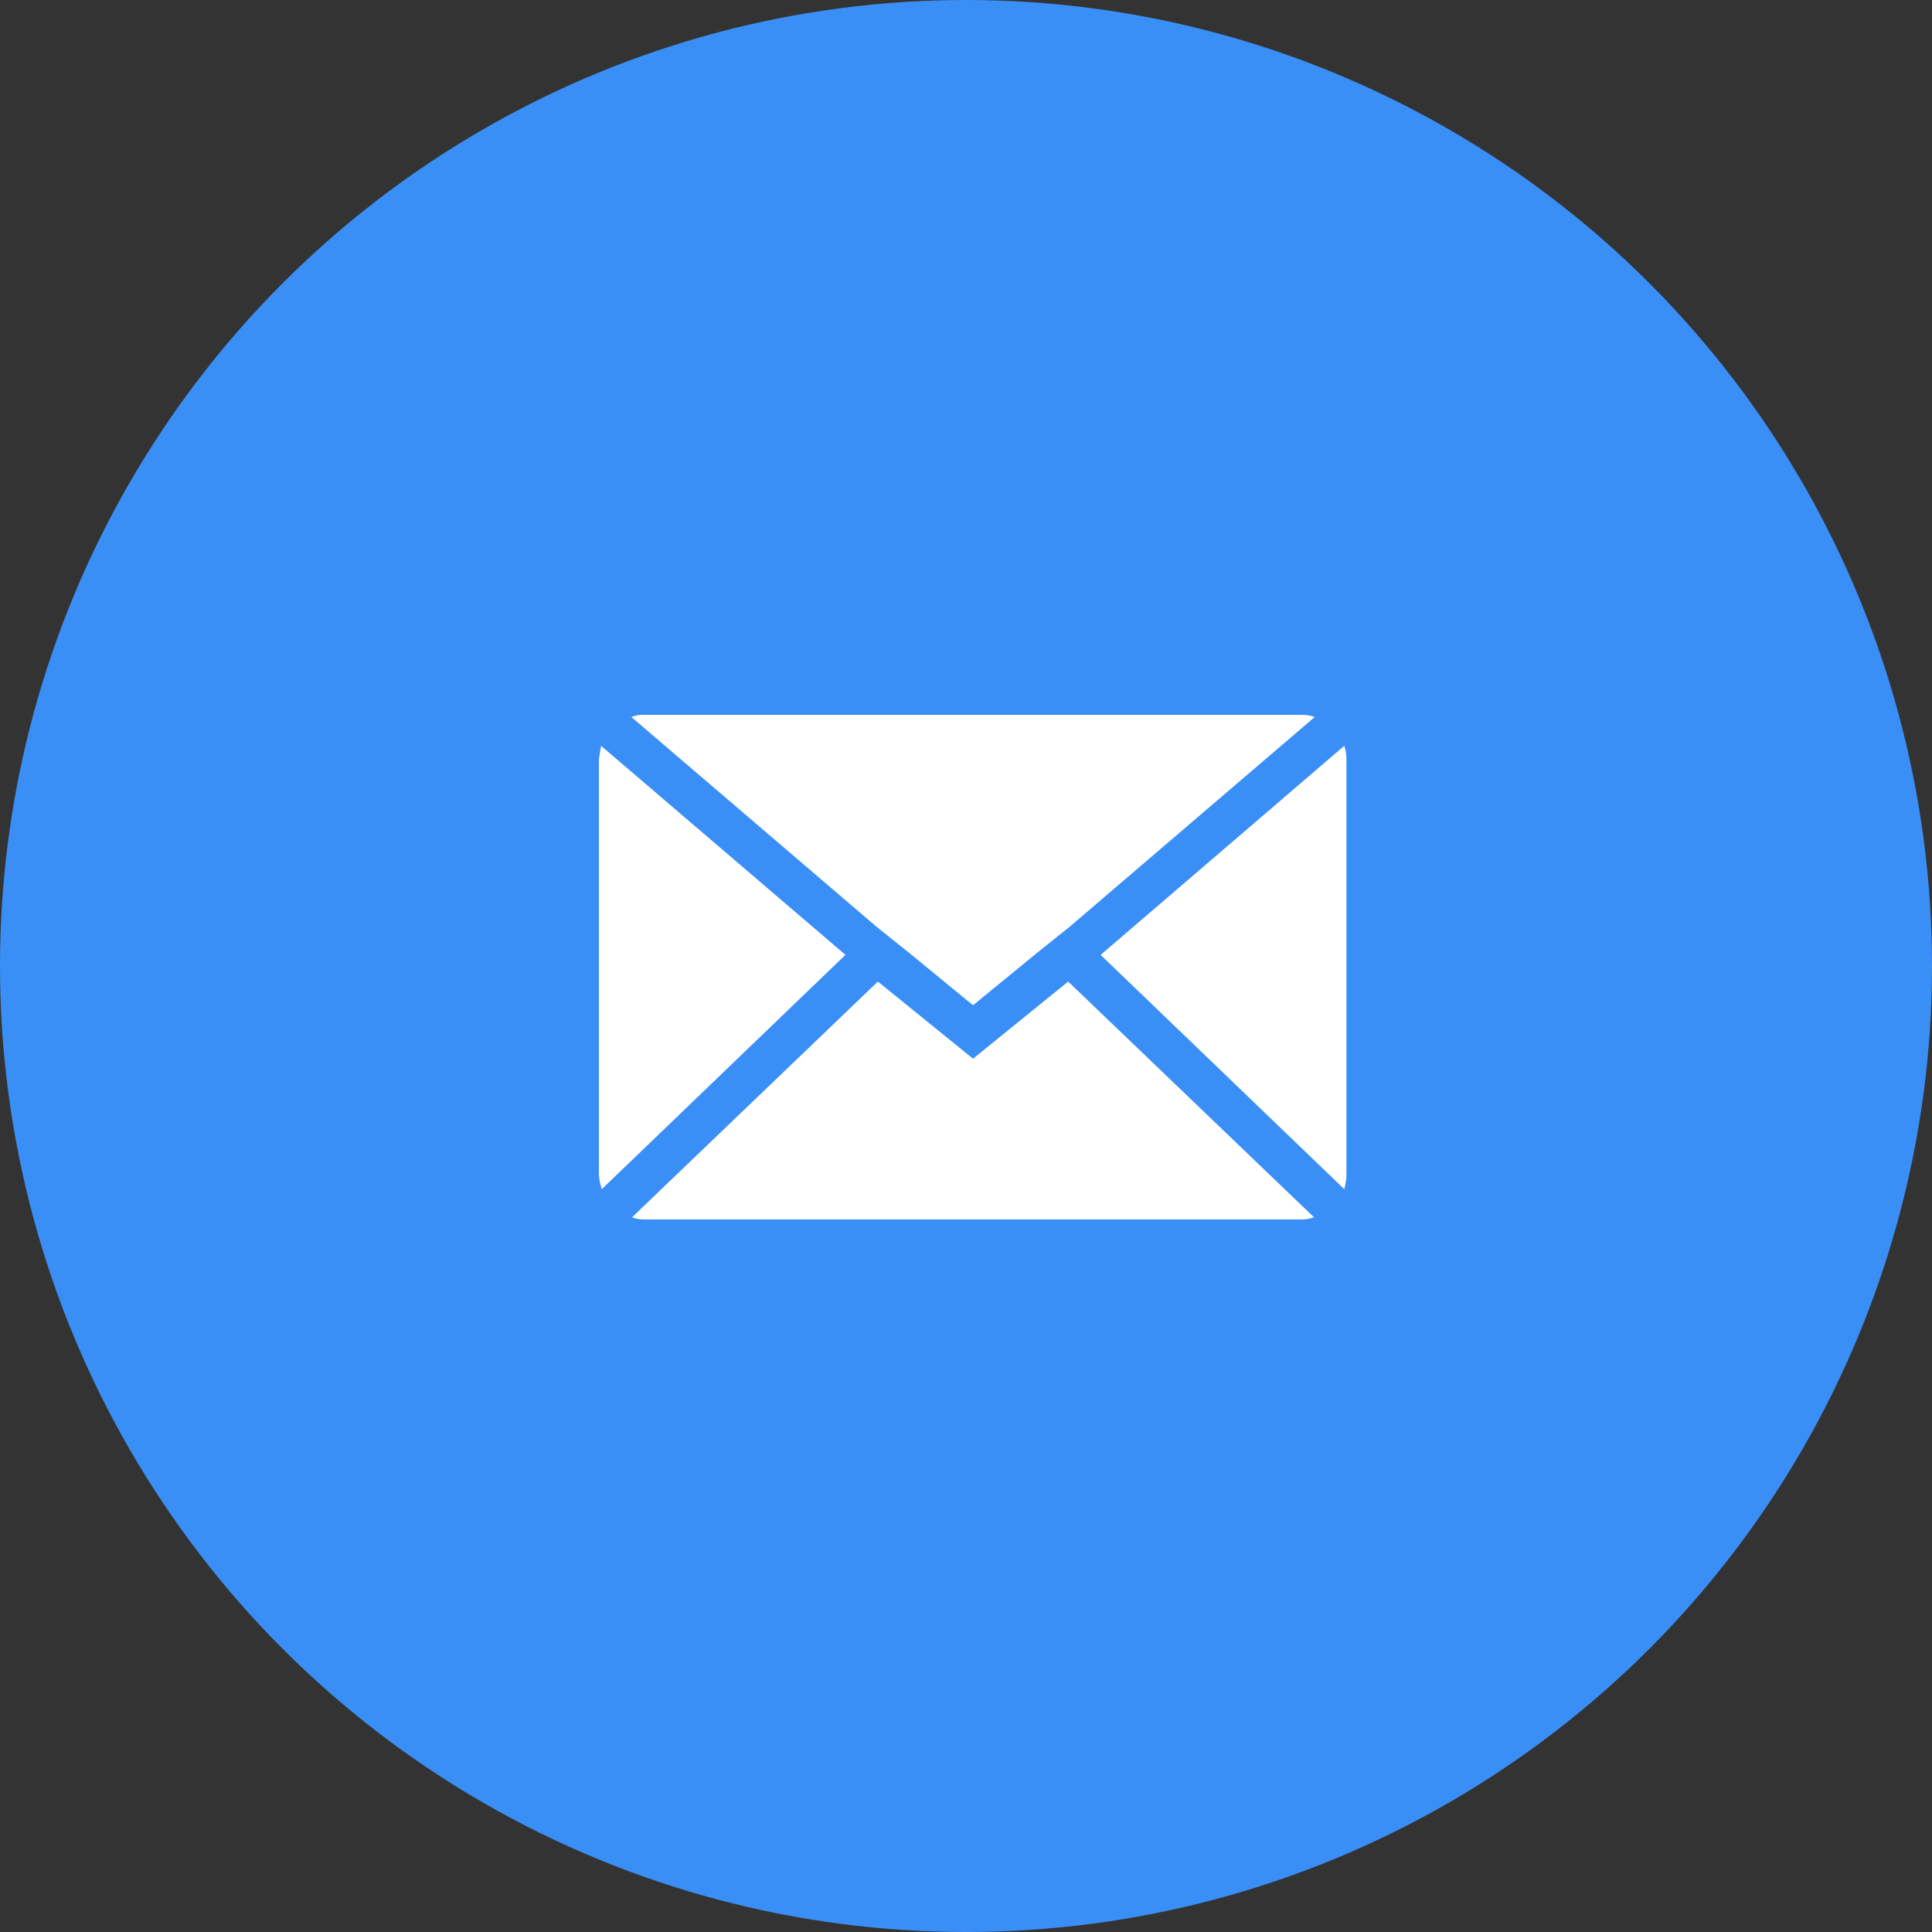
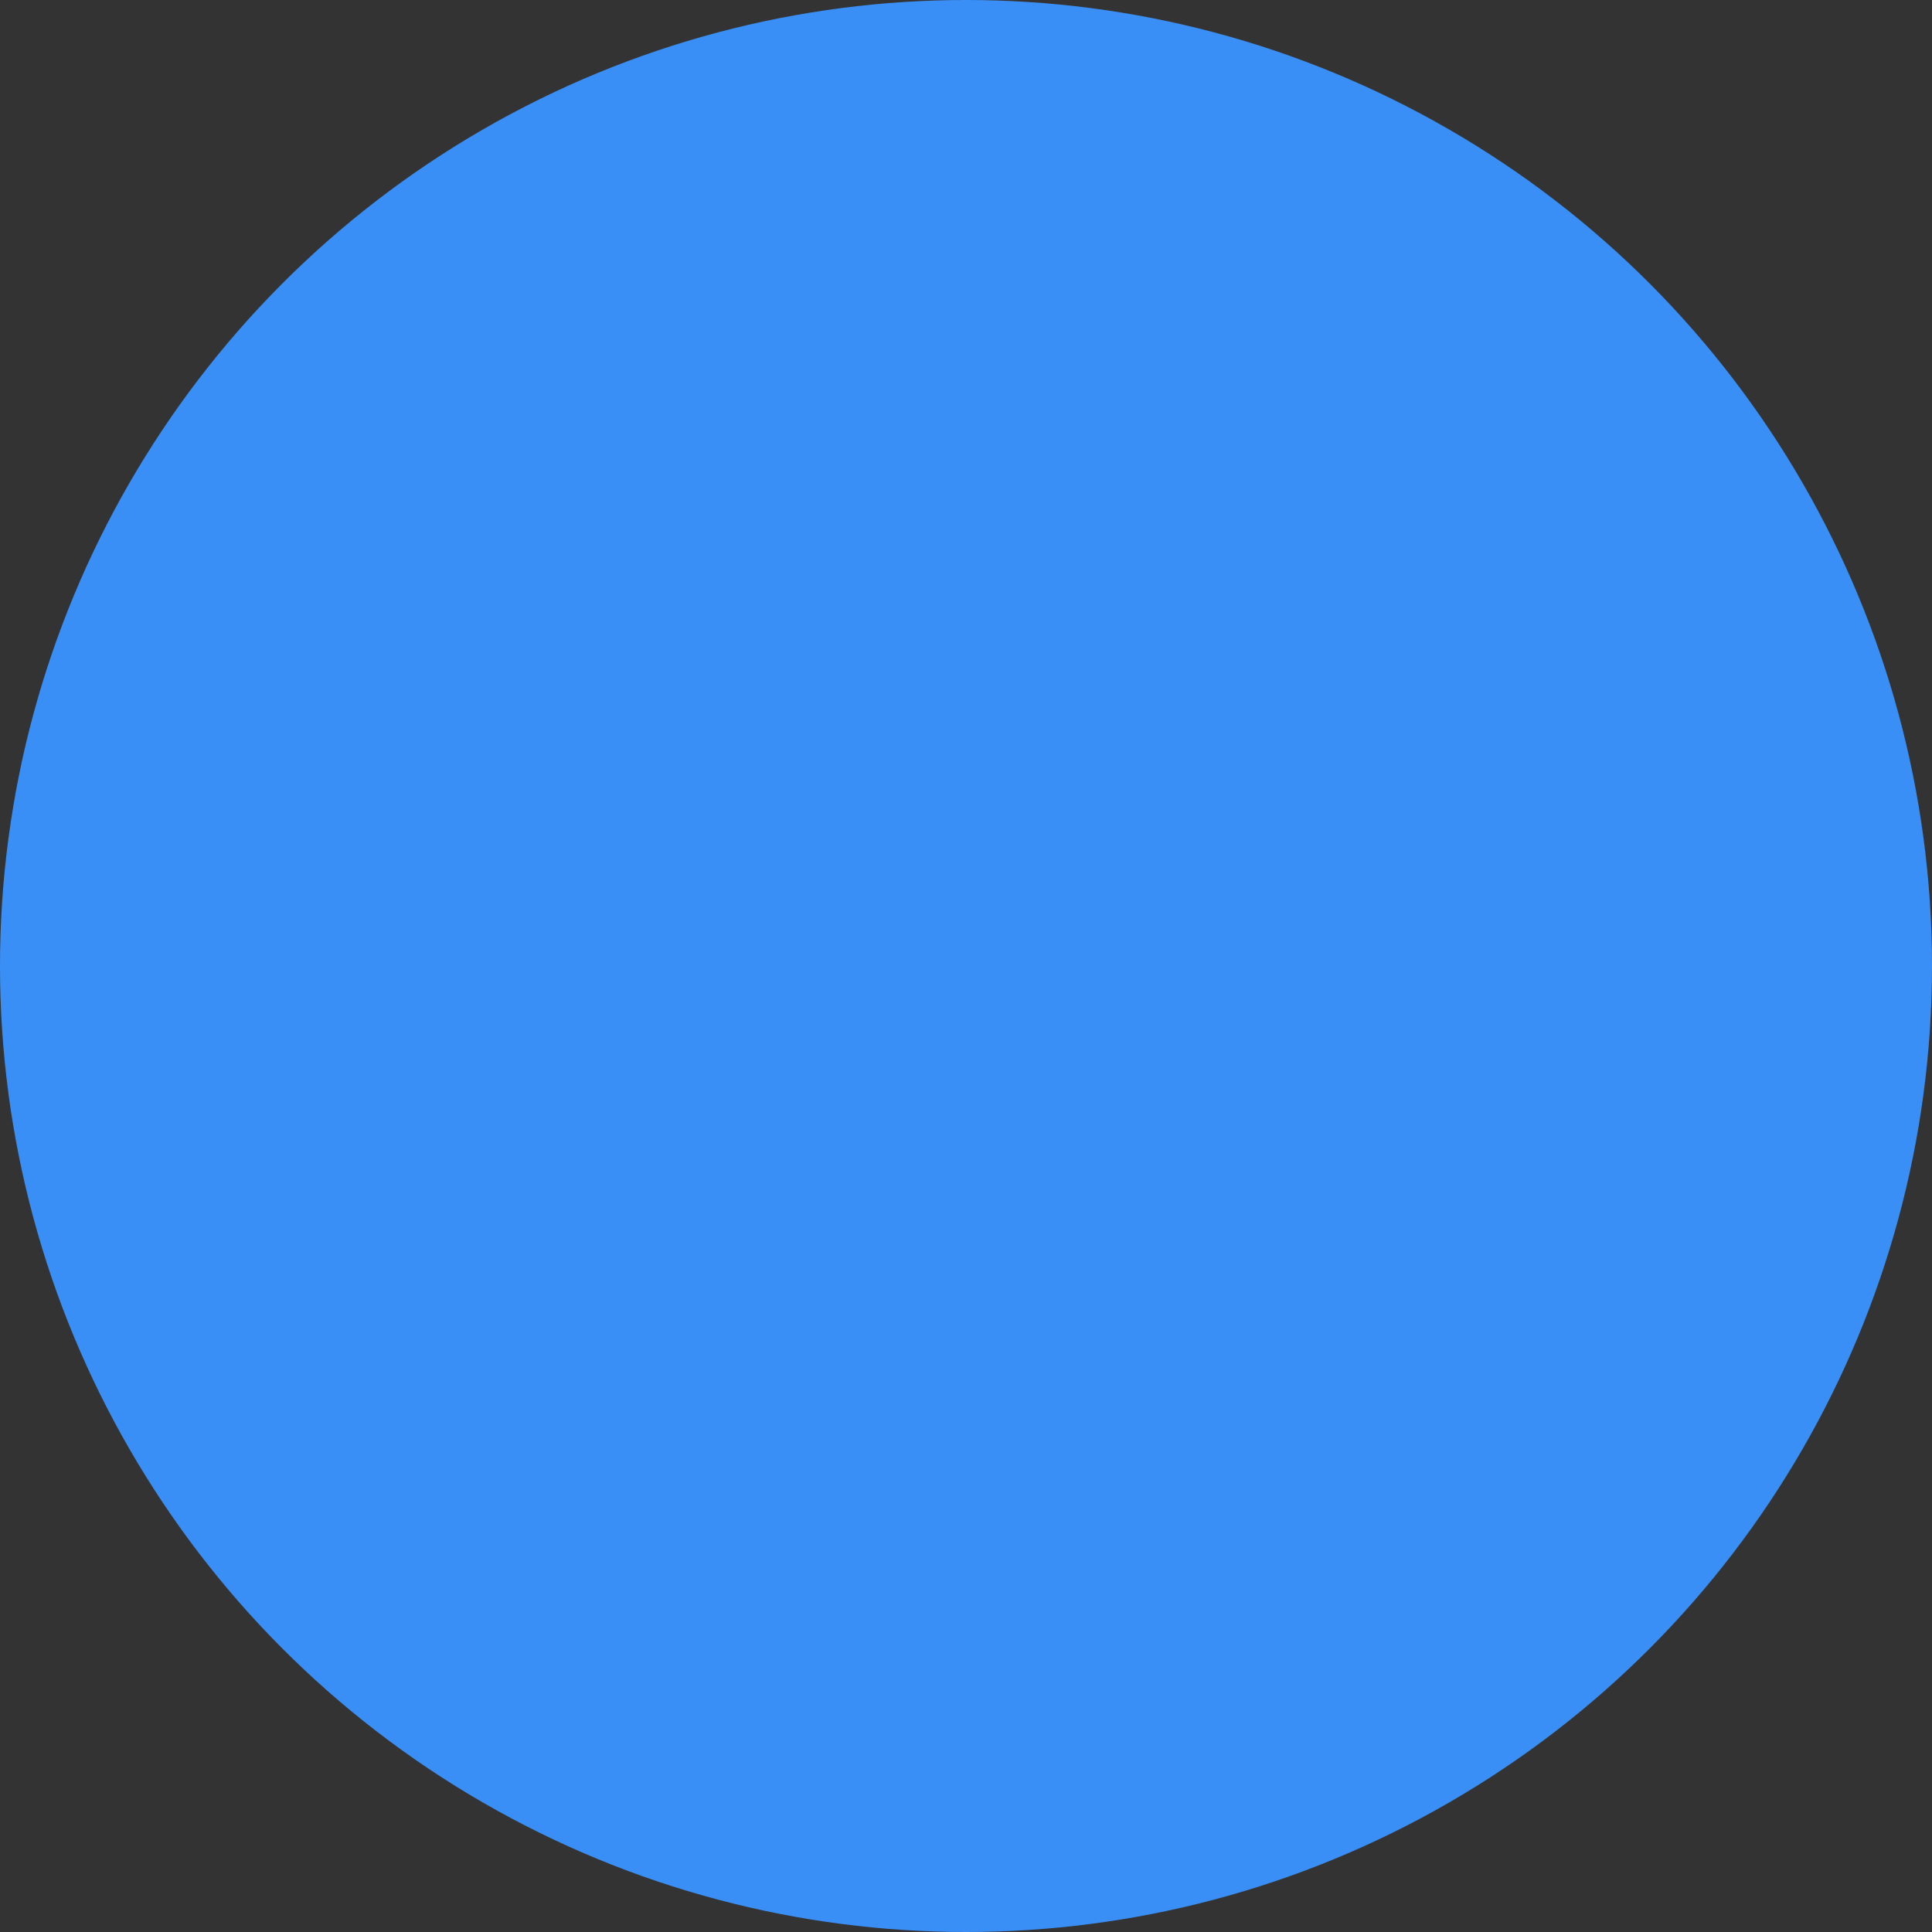
<svg xmlns="http://www.w3.org/2000/svg" id="Email" width="100" height="100" viewBox="0 0 100 100">
  <rect x="0" y="0" width="100" height="100" fill="#333333" stroke="none" />
  <circle id="Ellipse_3" data-name="Ellipse 3" cx="50" cy="50" r="50" fill="#3a8ff6" />
-   <path id="Icon_zocial-email" data-name="Icon zocial-email" d="M.072,27.872V6.381q0-.037.112-.709l12.648,10.82L.221,28.619a3.162,3.162,0,0,1-.149-.746ZM1.751,4.18a1.608,1.608,0,0,1,.634-.112H36.45a2.113,2.113,0,0,1,.672.112L24.436,15.037l-1.679,1.343L19.436,19.1l-3.321-2.724-1.679-1.343Zm.037,25.894,12.723-12.2,4.925,3.992,4.925-3.992,12.723,12.2a1.792,1.792,0,0,1-.634.112H2.385a1.69,1.69,0,0,1-.6-.112ZM26.04,16.493,38.651,5.672a2.227,2.227,0,0,1,.112.709V27.872a2.86,2.86,0,0,1-.112.746Z" transform="translate(30.928 32.932)" fill="#fff" />
</svg>